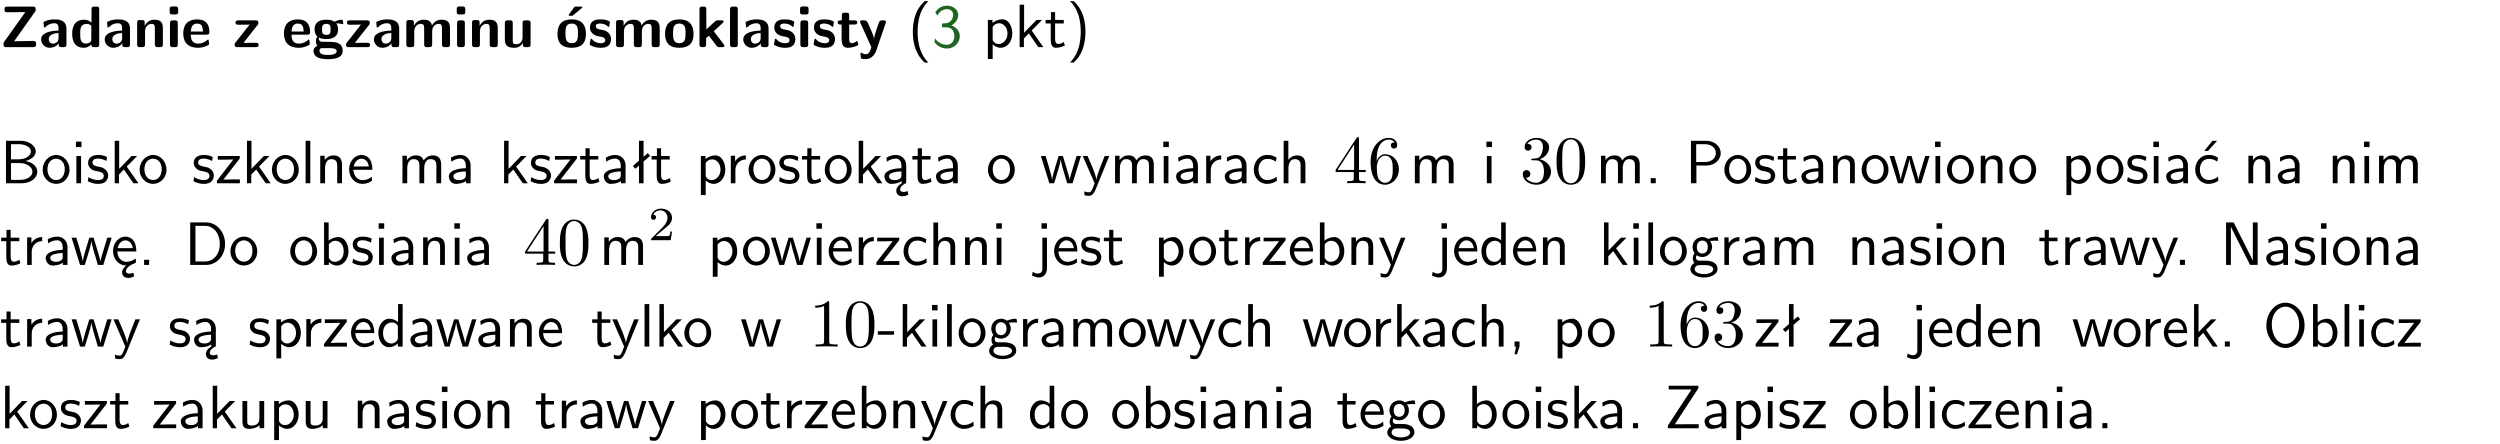
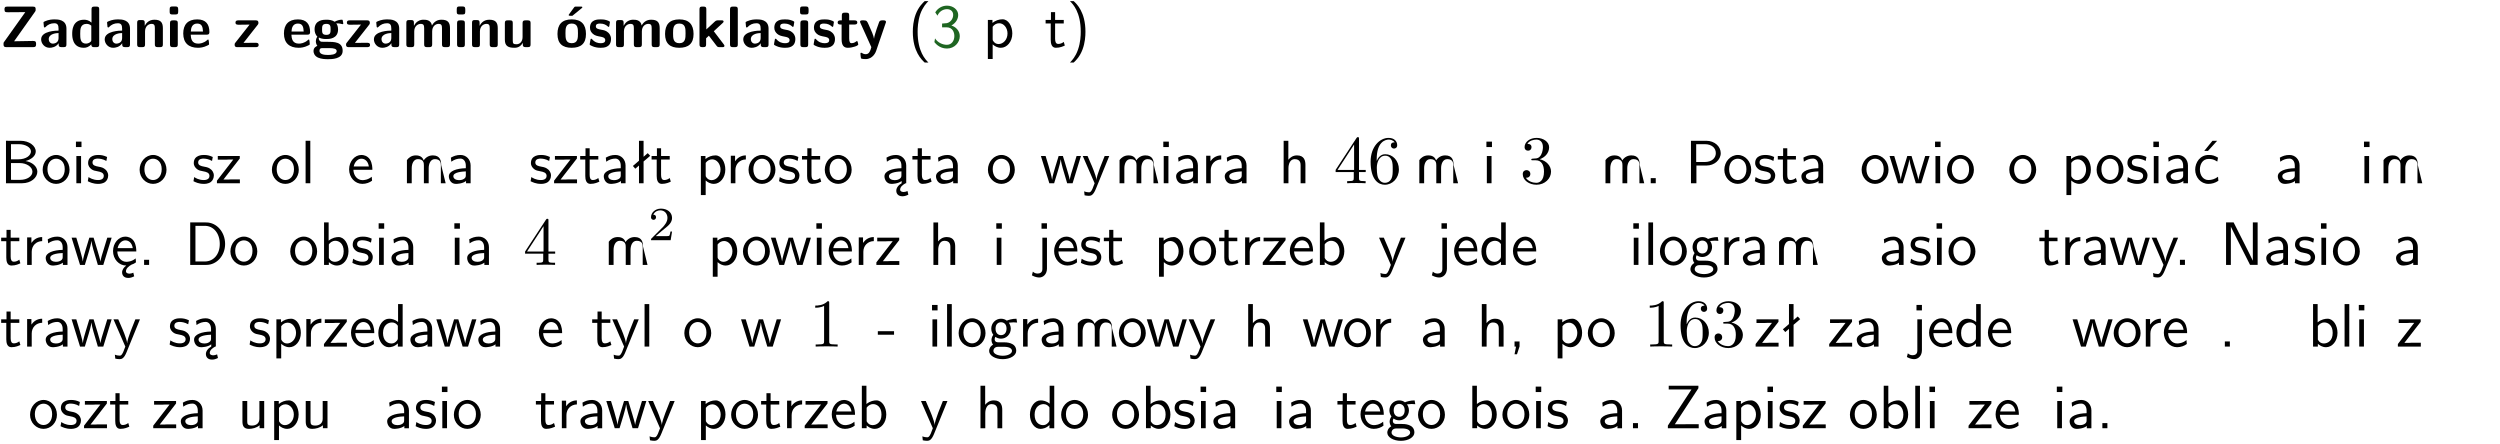
<svg xmlns="http://www.w3.org/2000/svg" xmlns:xlink="http://www.w3.org/1999/xlink" width="366pt" height="65pt" version="1.2" viewBox="0 0 366 65">
  <defs>
    <symbol id="glyph0-1" overflow="visible">
      <path d="m5.141-5.203c0.078-0.109 0.078-0.125 0.078-0.312 0-0.234 0-0.422-0.406-0.422h-3.75c-0.359 0-0.406 0.141-0.406 0.422 0 0.406 0.172 0.406 0.516 0.406 0.75 0 1.484-0.016 2.234-0.016h0.297l-3.094 4.344c-0.094 0.109-0.094 0.125-0.094 0.297v0.078c0 0.297 0.094 0.406 0.422 0.406h3.922c0.328 0 0.422-0.109 0.422-0.406v-0.078c0-0.422-0.203-0.422-0.5-0.422-0.75 0-1.938 0.031-2.719 0.047z" />
    </symbol>
    <symbol id="glyph0-2" overflow="visible">
      <path d="m3.969-2.703c0-1.359-1.297-1.359-1.719-1.359-0.406 0-0.844 0.031-1.406 0.266-0.188 0.078-0.234 0.109-0.234 0.203 0 0.062 0.062 0.547 0.062 0.625 0.016 0.047 0.062 0.094 0.109 0.094s0.078-0.031 0.094-0.047c0.375-0.391 0.797-0.578 1.328-0.578 0.469 0 0.609 0.281 0.609 0.781v0.297c-0.297 0-2.547 0.031-2.547 1.281 0 0.594 0.484 1.234 1.234 1.234 0.297 0 0.938-0.078 1.328-0.672v0.172c0 0.266 0.062 0.406 0.422 0.406h0.312c0.328 0 0.406-0.109 0.406-0.406zm-1.156 1.391c0 0.797-0.812 0.797-0.844 0.797-0.359 0-0.594-0.312-0.594-0.641 0-0.844 1.188-0.906 1.438-0.906z" />
    </symbol>
    <symbol id="glyph0-3" overflow="visible">
      <path d="m4.266-5.531c0-0.281-0.047-0.406-0.406-0.406h-0.312c-0.328 0-0.406 0.109-0.406 0.406v1.938c-0.391-0.359-0.812-0.422-1.078-0.422-1.75 0-1.75 1.641-1.75 2.062 0 0.391 0 2.047 1.703 2.047 0.359 0 0.719-0.109 1.094-0.5 0 0.328 0.125 0.406 0.406 0.406h0.344c0.328 0 0.406-0.109 0.406-0.406zm-1.156 4.453c0 0.156 0 0.234-0.25 0.406-0.219 0.125-0.406 0.156-0.516 0.156-0.859 0-0.859-0.797-0.859-1.438s0-1.453 0.953-1.453c0.25 0 0.484 0.094 0.672 0.266z" />
    </symbol>
    <symbol id="glyph0-4" overflow="visible">
      <path d="m4.281-2.781c0-0.891-0.375-1.234-1.25-1.234-0.906 0-1.281 0.656-1.391 0.875h-0.016v-0.422c0-0.281-0.062-0.406-0.406-0.406h-0.297c-0.312 0-0.406 0.094-0.406 0.406v3.156c0 0.297 0.094 0.406 0.406 0.406h0.344c0.328 0 0.406-0.109 0.406-0.406v-1.891c0-0.75 0.5-1.109 0.953-1.109 0.406 0 0.484 0.203 0.484 0.641v2.359c0 0.266 0.062 0.406 0.422 0.406h0.344c0.328 0 0.406-0.109 0.406-0.406z" />
    </symbol>
    <symbol id="glyph0-5" overflow="visible">
      <path d="m0.875-5.953c-0.281 0-0.406 0.047-0.406 0.391v0.406c0 0.266 0.078 0.375 0.391 0.375h0.453c0.406 0 0.406-0.172 0.406-0.578s0-0.594-0.406-0.594zm0.781 2.438c0-0.266-0.062-0.406-0.406-0.406h-0.312c-0.312 0-0.422 0.094-0.422 0.406v3.109c0 0.297 0.094 0.406 0.422 0.406h0.312c0.328 0 0.406-0.109 0.406-0.406z" />
    </symbol>
    <symbol id="glyph0-6" overflow="visible">
      <path d="m3.688-1.828c0.203 0 0.406-0.016 0.406-0.391 0-1.109-0.5-1.844-1.781-1.844-1.375 0-2.047 0.766-2.047 2.062 0 1.406 0.812 2.094 2.156 2.094 0.328 0 0.812-0.047 1.375-0.328 0.188-0.094 0.25-0.109 0.25-0.219 0-0.062-0.016-0.312-0.031-0.375-0.031-0.266-0.047-0.281-0.125-0.281-0.031 0-0.047 0-0.141 0.094-0.5 0.438-1.016 0.5-1.297 0.5-0.969 0-1.062-0.766-1.094-1.312zm-2.312-0.453c0.016-0.531 0.188-1.172 0.938-1.172 0.688 0 0.812 0.5 0.844 1.172z" />
    </symbol>
    <symbol id="glyph0-7" overflow="visible">
      <path d="m3.641-3.266c0.094-0.109 0.109-0.156 0.109-0.297 0-0.359-0.266-0.359-0.406-0.359h-2.531c-0.125 0-0.422 0-0.422 0.328 0 0.312 0.281 0.312 0.516 0.312 0.266 0 0.953-0.016 1.234-0.016h0.312l-2.078 2.641c-0.094 0.109-0.109 0.156-0.109 0.297 0 0.359 0.266 0.359 0.406 0.359h2.688c0.109 0 0.422 0 0.422-0.312 0-0.328-0.266-0.328-0.516-0.328-0.438 0-0.891 0.016-1.312 0.016h-0.391z" />
    </symbol>
    <symbol id="glyph0-8" overflow="visible">
      <path d="m1.719-0.781c-0.312 0-0.438 0-0.547-0.109-0.047-0.031-0.188-0.156-0.188-0.391 0-0.047 0.016-0.078 0.016-0.125 0.406 0.219 0.906 0.219 1.094 0.219 0.359 0 1.719 0 1.719-1.406 0-0.5-0.188-0.797-0.266-0.891 0.141 0 0.438 0 0.797 0.094 0.031 0.016 0.094 0.031 0.125 0.031 0.062 0 0.109-0.047 0.109-0.109 0-0.031-0.047-0.234-0.062-0.328-0.031-0.203-0.031-0.219-0.188-0.219-0.266 0-0.703 0.109-1.016 0.297-0.406-0.266-0.859-0.297-1.219-0.297s-1.719 0-1.719 1.406c0 0.344 0.094 0.781 0.406 1.062-0.219 0.312-0.219 0.641-0.219 0.688 0 0.172 0.047 0.453 0.219 0.672-0.125 0.062-0.562 0.219-0.562 0.766 0 0.266 0.125 0.703 0.656 0.953 0.5 0.219 1.062 0.234 1.469 0.234 0.5 0 2.141 0 2.141-1.219 0-1.328-1.203-1.328-2.359-1.328zm0.375-1.016c-0.609 0-0.625-0.328-0.625-0.797s0.016-0.812 0.625-0.812c0.594 0 0.625 0.328 0.625 0.797 0 0.484-0.031 0.812-0.625 0.812zm0.453 1.938c0.703 0 1.062 0.125 1.062 0.438 0 0.562-0.984 0.562-1.25 0.562-0.344 0-1.266 0-1.266-0.594 0-0.406 0.266-0.406 0.469-0.406z" />
    </symbol>
    <symbol id="glyph0-9" overflow="visible">
      <path d="m6.906-2.781c0-0.891-0.375-1.234-1.25-1.234-0.609 0-1.078 0.281-1.391 0.844-0.141-0.812-0.859-0.844-1.219-0.844-0.172 0-0.531 0-0.922 0.281-0.266 0.203-0.422 0.469-0.484 0.594h-0.016v-0.422c0-0.281-0.062-0.406-0.406-0.406h-0.297c-0.312 0-0.406 0.094-0.406 0.406v3.156c0 0.297 0.094 0.406 0.406 0.406h0.344c0.328 0 0.406-0.109 0.406-0.406v-1.891c0-0.781 0.531-1.109 0.953-1.109 0.406 0 0.5 0.188 0.5 0.641v2.359c0 0.297 0.094 0.406 0.406 0.406h0.344c0.328 0 0.422-0.109 0.422-0.406v-1.891c0-0.781 0.516-1.109 0.938-1.109 0.406 0 0.5 0.188 0.5 0.641v2.359c0 0.297 0.094 0.406 0.406 0.406h0.344c0.328 0 0.422-0.109 0.422-0.406z" />
    </symbol>
    <symbol id="glyph0-10" overflow="visible">
      <path d="m4.281-3.516c0-0.266-0.062-0.406-0.406-0.406h-0.344c-0.328 0-0.422 0.109-0.422 0.406v2.031c0 0.562-0.297 1.062-0.906 1.062-0.469 0-0.531-0.125-0.531-0.578v-2.516c0-0.266-0.047-0.406-0.406-0.406h-0.344c-0.312 0-0.406 0.094-0.406 0.406v2.438c0 0.922 0.5 1.172 1.391 1.172 0.219 0 0.828 0 1.234-0.734v0.234c0 0.266 0.062 0.406 0.406 0.406h0.328c0.328 0 0.406-0.109 0.406-0.406z" />
    </symbol>
    <symbol id="glyph0-11" overflow="visible">
      <path d="m4.438-1.922c0-1.406-0.688-2.141-2.078-2.141-1.438 0-2.094 0.75-2.094 2.141s0.734 2.016 2.078 2.016 2.094-0.609 2.094-2.016zm-2.078 1.344c-0.922 0-0.922-0.766-0.922-1.453 0-0.656 0-1.422 0.906-1.422 0.922 0 0.922 0.75 0.922 1.422s0 1.453-0.906 1.453zm1.453-5.125c0.047-0.031 0.094-0.078 0.094-0.125 0-0.109-0.094-0.109-0.219-0.109h-0.703c-0.172 0-0.188 0-0.266 0.094l-0.734 1c-0.078 0.094-0.078 0.125-0.078 0.141 0 0.109 0.094 0.109 0.234 0.109h0.312z" />
    </symbol>
    <symbol id="glyph0-12" overflow="visible">
      <path d="m3.391-1.203c0-0.484-0.25-0.781-0.406-0.922-0.344-0.312-0.641-0.359-1-0.422-0.484-0.094-0.812-0.156-0.812-0.5s0.281-0.406 0.609-0.406c0.578 0 0.875 0.203 1.109 0.391 0.078 0.094 0.094 0.094 0.125 0.094 0.094 0 0.109-0.078 0.125-0.109 0.016-0.078 0.094-0.547 0.094-0.594 0-0.141-0.453-0.266-0.547-0.297-0.344-0.094-0.609-0.094-0.844-0.094-0.375 0-1.531 0-1.531 1.219 0 0.422 0.188 0.672 0.422 0.891 0.297 0.266 0.641 0.328 1.125 0.422 0.25 0.047 0.688 0.125 0.688 0.5 0 0.391-0.344 0.453-0.672 0.453-0.375 0-0.859-0.109-1.266-0.594-0.031-0.031-0.062-0.062-0.109-0.062-0.094 0-0.109 0.078-0.109 0.125-0.016 0.125-0.125 0.609-0.125 0.703 0 0.156 0.641 0.344 0.641 0.359 0.469 0.141 0.828 0.141 0.969 0.141 0.438 0 1.516-0.031 1.516-1.297z" />
    </symbol>
    <symbol id="glyph0-13" overflow="visible">
      <path d="m4.438-1.922c0-1.406-0.688-2.141-2.078-2.141-1.438 0-2.094 0.75-2.094 2.141s0.734 2.016 2.078 2.016 2.094-0.609 2.094-2.016zm-2.078 1.344c-0.922 0-0.922-0.766-0.922-1.453 0-0.656 0-1.422 0.906-1.422 0.922 0 0.922 0.75 0.922 1.422s0 1.453-0.906 1.453z" />
    </symbol>
    <symbol id="glyph0-14" overflow="visible">
      <path d="m2.688-2.328 1.312-1.219c0.094-0.094 0.125-0.125 0.125-0.188 0-0.188-0.172-0.188-0.281-0.188h-0.5c-0.156 0-0.328 0-0.516 0.188l-1.234 1.141v-2.938c0-0.281-0.062-0.406-0.406-0.406h-0.188c-0.312 0-0.406 0.094-0.406 0.406v5.125c0 0.297 0.094 0.406 0.406 0.406h0.156c0.328 0 0.406-0.109 0.406-0.406v-0.891c0.141-0.125 0.266-0.25 0.406-0.375 0.516 0.672 1.047 1.375 1.109 1.453 0.156 0.188 0.203 0.219 0.453 0.219h0.422c0.109 0 0.297 0 0.297-0.188 0-0.016 0-0.078-0.078-0.188z" />
    </symbol>
    <symbol id="glyph0-15" overflow="visible">
      <path d="m1.656-5.531c0-0.281-0.062-0.406-0.406-0.406h-0.312c-0.312 0-0.422 0.094-0.422 0.406v5.125c0 0.297 0.094 0.406 0.422 0.406h0.312c0.328 0 0.406-0.109 0.406-0.406z" />
    </symbol>
    <symbol id="glyph0-16" overflow="visible">
      <path d="m1.859-3.312h0.766c0.109 0 0.422 0 0.422-0.297 0-0.312-0.312-0.312-0.422-0.312h-0.766v-0.703c0-0.281-0.047-0.422-0.406-0.422h-0.266c-0.312 0-0.406 0.094-0.406 0.422v0.703h-0.203c-0.094 0-0.406 0-0.406 0.312 0 0.297 0.312 0.297 0.406 0.297h0.172v2.172c0 0.859 0.312 1.234 0.906 1.234 0.078 0 0.453 0 0.891-0.141 0.156-0.031 0.641-0.188 0.641-0.359 0-0.016-0.016-0.078-0.062-0.266-0.047-0.172-0.062-0.219-0.141-0.219-0.031 0-0.047 0.016-0.094 0.062-0.094 0.062-0.328 0.25-0.688 0.25-0.203 0-0.344-0.141-0.344-0.703z" />
    </symbol>
    <symbol id="glyph0-17" overflow="visible">
      <path d="m4-3.516c0.047-0.109 0.047-0.125 0.047-0.172 0-0.234-0.234-0.234-0.344-0.234h-0.188c-0.141 0-0.328 0-0.453 0.203-0.016 0.031-0.719 1.922-0.766 2.5-0.047-0.422-0.391-1.219-0.766-2.031-0.234-0.547-0.297-0.672-0.719-0.672h-0.234c-0.109 0-0.328 0-0.328 0.219 0 0.031 0.031 0.094 0.047 0.141l1.609 3.562c-0.062 0.188-0.094 0.281-0.109 0.359-0.109 0.281-0.25 0.672-0.719 0.672-0.281 0-0.484-0.125-0.578-0.188-0.031-0.016-0.062-0.031-0.078-0.031-0.047 0-0.109 0.031-0.109 0.125 0 0.078 0.047 0.656 0.078 0.703 0.078 0.094 0.531 0.109 0.672 0.109 1.062 0 1.484-1 1.547-1.203z" />
    </symbol>
    <symbol id="glyph1-1" overflow="visible">
      <path d="m2.438-6.734c-0.297 0.281-0.891 0.828-1.312 1.922-0.359 0.969-0.422 1.922-0.422 2.562 0 2.906 1.297 4.094 1.734 4.5h0.547c-0.438-0.438-1.578-1.594-1.578-4.5 0-0.5 0.031-1.547 0.391-2.609 0.375-1.031 0.891-1.578 1.188-1.875z" />
    </symbol>
    <symbol id="glyph1-2" overflow="visible">
      <path d="m0.828-4.609c0.25-0.625 0.844-0.953 1.391-0.953 0.469 0 0.906 0.266 0.906 0.844 0 0.547-0.375 1.078-0.922 1.203-0.047 0.016-0.062 0.016-0.703 0.062v0.547h0.641c0.969 0 1.156 0.828 1.156 1.281 0 0.703-0.406 1.281-1.094 1.281-0.625 0-1.328-0.312-1.734-0.938l-0.094 0.547c0.656 0.844 1.484 0.938 1.844 0.938 1.094 0 1.875-0.875 1.875-1.812 0-0.828-0.625-1.375-1.234-1.562 0.688-0.375 1-0.984 1-1.547 0-0.766-0.75-1.359-1.641-1.359-0.688 0-1.344 0.359-1.719 0.984z" />
    </symbol>
    <symbol id="glyph1-3" overflow="visible">
      <path d="m1.438-0.406c0.281 0.25 0.672 0.5 1.203 0.5 0.875 0 1.672-0.875 1.672-2.094 0-1.078-0.578-2.078-1.438-2.078-0.531 0-1.047 0.188-1.469 0.531v-0.438h-0.672v5.719h0.703zm0-2.578c0.219-0.312 0.562-0.516 0.953-0.516 0.672 0 1.219 0.672 1.219 1.5 0 0.922-0.641 1.547-1.312 1.547-0.344 0-0.594-0.172-0.766-0.422-0.094-0.125-0.094-0.141-0.094-0.312z" />
    </symbol>
    <symbol id="glyph1-4" overflow="visible">
-       <path d="m2.516-2.438 1.516-1.547h-0.812l-1.812 1.875v-4.109h-0.656v6.219h0.625v-1.266l0.719-0.75 1.391 2.016h0.734z" />
-     </symbol>
+       </symbol>
    <symbol id="glyph1-5" overflow="visible">
      <path d="m1.562-3.469h1.266v-0.516h-1.266v-1.141h-0.609v1.141h-0.781v0.516h0.75v2.406c0 0.531 0.125 1.156 0.75 1.156s1.078-0.219 1.312-0.328l-0.156-0.531c-0.234 0.188-0.516 0.297-0.797 0.297-0.344 0-0.469-0.281-0.469-0.75z" />
    </symbol>
    <symbol id="glyph1-6" overflow="visible">
      <path d="m1.047 2.25c0.297-0.281 0.891-0.828 1.297-1.922 0.359-0.969 0.422-1.922 0.422-2.578 0-2.891-1.281-4.078-1.719-4.484h-0.547c0.438 0.438 1.578 1.594 1.578 4.484 0 0.516-0.031 1.562-0.406 2.625-0.359 1.031-0.875 1.578-1.172 1.875z" />
    </symbol>
    <symbol id="glyph1-7" overflow="visible">
      <path d="m0.875-6.219v6.219h2.359c1.297 0 2.234-0.812 2.234-1.688 0-0.781-0.781-1.422-1.734-1.562 0.828-0.219 1.5-0.734 1.5-1.406 0-0.828-0.969-1.562-2.234-1.562zm0.734 2.719v-2.219h1.141c0.984 0 1.781 0.469 1.781 1.062 0 0.547-0.641 1.156-1.875 1.156zm0 3v-2.453h1.312c0.938 0 1.828 0.547 1.828 1.266 0 0.672-0.797 1.188-1.766 1.188z" />
    </symbol>
    <symbol id="glyph1-8" overflow="visible">
      <path d="m4.203-1.969c0-1.203-0.891-2.172-1.953-2.172-1.109 0-1.984 1-1.984 2.172s0.922 2.062 1.969 2.062c1.078 0 1.969-0.906 1.969-2.062zm-1.969 1.5c-0.625 0-1.266-0.516-1.266-1.594s0.688-1.531 1.266-1.531c0.625 0 1.266 0.469 1.266 1.531s-0.609 1.594-1.266 1.594z" />
    </symbol>
    <symbol id="glyph1-9" overflow="visible">
      <path d="m1.469-6.094h-0.812v0.797h0.812zm-0.062 2.109h-0.688v3.984h0.688z" />
    </symbol>
    <symbol id="glyph1-10" overflow="visible">
      <path d="m3.078-3.844c-0.469-0.219-0.828-0.297-1.297-0.297-0.219 0-1.484 0-1.484 1.188 0 0.438 0.266 0.719 0.484 0.891 0.281 0.203 0.469 0.234 0.969 0.328 0.328 0.062 0.844 0.172 0.844 0.656 0 0.609-0.703 0.609-0.844 0.609-0.734 0-1.234-0.328-1.391-0.438l-0.109 0.609c0.281 0.141 0.781 0.391 1.516 0.391 0.156 0 0.641 0 1.031-0.281 0.281-0.219 0.438-0.578 0.438-0.953 0-0.5-0.344-0.812-0.359-0.828-0.344-0.312-0.594-0.375-1.031-0.453-0.5-0.094-0.906-0.188-0.906-0.625 0-0.562 0.641-0.562 0.75-0.562 0.297 0 0.766 0.047 1.281 0.344z" />
    </symbol>
    <symbol id="glyph1-11" overflow="visible">
      <path d="m3.594-3.625v-0.359h-3.219v0.531h1.25c0.109 0 0.219-0.016 0.328-0.016h0.688l-2.391 3.094v0.375h3.359v-0.562h-1.328c-0.109 0-0.203 0.016-0.312 0.016h-0.766z" />
    </symbol>
    <symbol id="glyph1-12" overflow="visible">
      <path d="m1.406-6.219h-0.688v6.219h0.688z" />
    </symbol>
    <symbol id="glyph1-13" overflow="visible">
-       <path d="m3.906-2.672c0-0.594-0.141-1.406-1.234-1.406-0.812 0-1.25 0.609-1.297 0.672v-0.625h-0.656v4.031h0.703v-2.203c0-0.594 0.234-1.328 0.906-1.328 0.859 0 0.875 0.641 0.875 0.922v2.609h0.703z" />
-     </symbol>
+       </symbol>
    <symbol id="glyph1-14" overflow="visible">
      <path d="m3.719-1.969c0-0.297-0.016-0.969-0.359-1.516-0.375-0.547-0.922-0.656-1.25-0.656-0.984 0-1.797 0.953-1.797 2.109 0 1.188 0.859 2.125 1.938 2.125 0.562 0 1.078-0.203 1.422-0.469l-0.047-0.578c-0.562 0.469-1.156 0.5-1.359 0.5-0.719 0-1.297-0.625-1.328-1.516zm-2.734-0.484c0.141-0.688 0.625-1.141 1.125-1.141 0.469 0 0.969 0.312 1.094 1.141z" />
    </symbol>
    <symbol id="glyph1-15" overflow="visible">
-       <path d="m6.391-2.672c0-0.609-0.141-1.406-1.219-1.406-0.547 0-1.016 0.25-1.344 0.734-0.234-0.688-0.859-0.734-1.141-0.734-0.656 0-1.078 0.359-1.312 0.688v-0.641h-0.656v4.031h0.703v-2.203c0-0.609 0.25-1.328 0.906-1.328 0.844 0 0.875 0.578 0.875 0.922v2.609h0.703v-2.203c0-0.609 0.25-1.328 0.906-1.328 0.844 0 0.875 0.578 0.875 0.922v2.609h0.703z" />
+       <path d="m6.391-2.672c0-0.609-0.141-1.406-1.219-1.406-0.547 0-1.016 0.25-1.344 0.734-0.234-0.688-0.859-0.734-1.141-0.734-0.656 0-1.078 0.359-1.312 0.688v-0.641v4.031h0.703v-2.203c0-0.609 0.25-1.328 0.906-1.328 0.844 0 0.875 0.578 0.875 0.922v2.609h0.703v-2.203c0-0.609 0.25-1.328 0.906-1.328 0.844 0 0.875 0.578 0.875 0.922v2.609h0.703z" />
    </symbol>
    <symbol id="glyph1-16" overflow="visible">
      <path d="m3.578-2.594c0-0.906-0.656-1.547-1.484-1.547-0.578 0-0.984 0.156-1.406 0.391l0.062 0.594c0.453-0.328 0.906-0.453 1.344-0.453 0.422 0 0.781 0.359 0.781 1.031v0.375c-1.344 0.031-2.484 0.406-2.484 1.188 0 0.391 0.25 1.109 1.031 1.109 0.125 0 0.969-0.016 1.484-0.422v0.328h0.672zm-0.703 1.406c0 0.172 0 0.391-0.297 0.562-0.266 0.172-0.609 0.172-0.703 0.172-0.438 0-0.828-0.203-0.828-0.578 0-0.625 1.453-0.688 1.828-0.703z" />
    </symbol>
    <symbol id="glyph1-17" overflow="visible">
      <path d="m2.516-4.406-0.609 0.531v-2.344h-0.672v2.922l-0.891 0.766 0.344 0.406 0.547-0.469v2.594h0.672v-3.188l0.969-0.828z" />
    </symbol>
    <symbol id="glyph1-18" overflow="visible">
      <path d="m1.406-1.922c0-0.891 0.641-1.547 1.531-1.562v-0.594c-0.797 0-1.297 0.453-1.578 0.859v-0.812h-0.625v4.031h0.672z" />
    </symbol>
    <symbol id="glyph1-19" overflow="visible">
      <path d="m2.875-1.188c0 0.172 0 0.391-0.297 0.562-0.266 0.172-0.609 0.172-0.703 0.172-0.438 0-0.828-0.203-0.828-0.578 0-0.625 1.453-0.688 1.828-0.703zm-0.188 2.125c0-0.406 0.375-0.703 0.797-0.938h0.094v-2.594c0-0.906-0.656-1.547-1.484-1.547-0.578 0-0.984 0.156-1.406 0.391l0.062 0.594c0.453-0.328 0.906-0.453 1.344-0.453 0.422 0 0.781 0.359 0.781 1.031v0.375c-1.344 0.031-2.484 0.406-2.484 1.188 0 0.391 0.25 1.109 1.031 1.109 0.125 0 0.969-0.016 1.484-0.422v0.328c-0.453 0.25-0.812 0.688-0.781 1.141 0.016 0.391 0.281 0.766 0.891 0.766 0.297 0 0.516-0.062 0.875-0.234l-0.125-0.531c-0.203 0.094-0.406 0.141-0.594 0.141-0.25-0.031-0.469-0.078-0.484-0.344z" />
    </symbol>
    <symbol id="glyph1-20" overflow="visible">
      <path d="m5.984-3.984h-0.641l-0.578 1.906c-0.109 0.312-0.375 1.203-0.422 1.594-0.031-0.281-0.266-1.078-0.422-1.594l-0.578-1.906h-0.625l-0.516 1.688c-0.094 0.312-0.406 1.344-0.438 1.797-0.047-0.422-0.344-1.438-0.484-1.938l-0.469-1.547h-0.688l1.234 3.984h0.703c0.047-0.141 0.359-1.141 0.562-1.844 0.125-0.422 0.375-1.297 0.391-1.641h0.016c0.016 0.25 0.172 0.875 0.281 1.266l0.656 2.219h0.797z" />
    </symbol>
    <symbol id="glyph1-21" overflow="visible">
      <path d="m4-3.984h-0.672c-1.172 2.859-1.188 3.266-1.188 3.469h-0.016c-0.047-0.594-0.766-2.266-0.812-2.344l-0.484-1.125h-0.703l1.734 3.984c-0.094 0.281-0.281 0.719-0.312 0.812-0.234 0.516-0.391 0.516-0.516 0.516-0.141 0-0.438-0.031-0.703-0.141l0.062 0.578c0.188 0.047 0.438 0.078 0.641 0.078 0.312 0 0.641-0.109 1.016-1.031z" />
    </symbol>
    <symbol id="glyph1-22" overflow="visible">
-       <path d="m3.672-3.75c-0.531-0.297-0.828-0.391-1.375-0.391-1.25 0-1.969 1.094-1.969 2.156 0 1.109 0.812 2.078 1.938 2.078 0.484 0 0.969-0.125 1.453-0.453l-0.047-0.594c-0.469 0.359-0.953 0.484-1.406 0.484-0.734 0-1.25-0.656-1.25-1.531 0-0.703 0.344-1.562 1.297-1.562 0.453 0 0.766 0.078 1.25 0.391z" />
-     </symbol>
+       </symbol>
    <symbol id="glyph1-23" overflow="visible">
      <path d="m3.906-2.672c0-0.594-0.141-1.406-1.234-1.406-0.562 0-0.984 0.281-1.266 0.641v-2.781h-0.688v6.219h0.703v-2.203c0-0.594 0.234-1.328 0.906-1.328 0.859 0 0.875 0.641 0.875 0.922v2.609h0.703z" />
    </symbol>
    <symbol id="glyph1-24" overflow="visible">
      <path d="m1.609-0.75h-0.734v0.75h0.734z" />
    </symbol>
    <symbol id="glyph1-25" overflow="visible">
      <path d="m3.156-2.594c1.109 0 2.062-0.812 2.062-1.812 0-0.969-0.891-1.812-2.125-1.812h-2.234v6.219h0.797v-2.594zm-0.266-3.125c1 0 1.609 0.547 1.609 1.312 0 0.703-0.578 1.297-1.609 1.297h-1.266v-2.609z" />
    </symbol>
    <symbol id="glyph1-26" overflow="visible">
      <path d="m3.672-3.75c-0.531-0.297-0.828-0.391-1.375-0.391-1.25 0-1.969 1.094-1.969 2.156 0 1.109 0.812 2.078 1.938 2.078 0.484 0 0.969-0.125 1.453-0.453l-0.047-0.594c-0.469 0.359-0.953 0.484-1.406 0.484-0.734 0-1.25-0.656-1.25-1.531 0-0.703 0.344-1.562 1.297-1.562 0.453 0 0.766 0.078 1.25 0.391zm-0.125-2.469h-0.688l-1.203 1.484h0.547z" />
    </symbol>
    <symbol id="glyph1-27" overflow="visible">
      <path d="m0.984-2.453c0.141-0.688 0.625-1.141 1.125-1.141 0.469 0 0.969 0.312 1.094 1.141zm1.219 3.391c0-0.406 0.391-0.734 0.797-0.969 0.266-0.078 0.484-0.203 0.672-0.344l-0.047-0.578c-0.562 0.469-1.156 0.5-1.359 0.5-0.719 0-1.297-0.625-1.328-1.516h2.781c0-0.297-0.016-0.969-0.359-1.516-0.375-0.547-0.922-0.656-1.25-0.656-0.984 0-1.797 0.953-1.797 2.109 0 1.188 0.859 2.125 1.938 2.125-0.359 0.25-0.641 0.656-0.609 1.047 0.016 0.391 0.281 0.766 0.891 0.766 0.297 0 0.516-0.062 0.875-0.234l-0.125-0.531c-0.203 0.094-0.406 0.141-0.594 0.141-0.25-0.031-0.469-0.078-0.484-0.344z" />
    </symbol>
    <symbol id="glyph1-28" overflow="visible">
      <path d="m0.859-6.219v6.219h2.359c1.531 0 2.75-1.359 2.75-3.062 0-1.734-1.219-3.156-2.766-3.156zm0.766 5.719v-5.219h1.375c1.266 0 2.188 1.078 2.188 2.656 0 1.531-0.922 2.562-2.188 2.562z" />
    </symbol>
    <symbol id="glyph1-29" overflow="visible">
      <path d="m1.406-6.219h-0.672v6.219h0.703v-0.406c0.219 0.188 0.594 0.5 1.203 0.5 0.891 0 1.672-0.891 1.672-2.094 0-1.109-0.625-2.078-1.453-2.078-0.359 0-0.906 0.094-1.453 0.531zm0.031 3.219c0.141-0.219 0.469-0.531 0.953-0.531 0.531 0 1.219 0.391 1.219 1.531 0 1.172-0.75 1.547-1.297 1.547-0.359 0-0.656-0.156-0.875-0.562z" />
    </symbol>
    <symbol id="glyph1-30" overflow="visible">
      <path d="m1.656-6.094h-0.797v0.797h0.797zm-2.203 7.625c0.438 0.25 0.844 0.312 1.078 0.312 0.562 0 1.125-0.469 1.125-1.312v-4.516h-0.672v4.594c0 0.578-0.453 0.656-0.703 0.656-0.266 0-0.5-0.094-0.688-0.281z" />
    </symbol>
    <symbol id="glyph1-31" overflow="visible">
      <path d="m3.891-6.219h-0.672v2.625c-0.469-0.391-0.969-0.484-1.312-0.484-0.891 0-1.578 0.938-1.578 2.094 0 1.172 0.688 2.078 1.531 2.078 0.297 0 0.828-0.078 1.328-0.562v0.469h0.703zm-0.703 4.969c0 0.125 0 0.297-0.297 0.547-0.203 0.188-0.422 0.25-0.656 0.25-0.562 0-1.219-0.422-1.219-1.531 0-1.188 0.781-1.547 1.312-1.547 0.391 0 0.672 0.203 0.859 0.484z" />
    </symbol>
    <symbol id="glyph1-32" overflow="visible">
      <path d="m3.156-3.5c0.203 0 0.453-0.047 0.672-0.047 0.156 0 0.5 0.031 0.516 0.031l-0.094-0.562c-0.625 0-1.141 0.172-1.422 0.281-0.188-0.156-0.484-0.281-0.844-0.281-0.781 0-1.422 0.641-1.422 1.453 0 0.344 0.109 0.656 0.297 0.891-0.266 0.375-0.266 0.719-0.266 0.766 0 0.234 0.078 0.5 0.234 0.688-0.469 0.266-0.578 0.688-0.578 0.922 0 0.672 0.891 1.203 1.984 1.203 1.109 0 1.984-0.531 1.984-1.219 0-1.25-1.5-1.25-1.844-1.25h-0.781c-0.125 0-0.531 0-0.531-0.469 0-0.094 0.047-0.25 0.109-0.328 0.188 0.141 0.484 0.266 0.812 0.266 0.812 0 1.438-0.672 1.438-1.469 0-0.422-0.203-0.75-0.297-0.891zm-1.172 1.828c-0.328 0-0.797-0.203-0.797-0.953 0-0.734 0.469-0.938 0.797-0.938 0.391 0 0.812 0.25 0.812 0.938 0 0.703-0.422 0.953-0.812 0.953zm0.406 1.703c0.188 0 1.203 0 1.203 0.609 0 0.406-0.609 0.703-1.344 0.703s-1.375-0.281-1.375-0.703c0-0.031 0-0.609 0.703-0.609z" />
    </symbol>
    <symbol id="glyph1-33" overflow="visible">
      <path d="m1.969-6.219h-1.109v6.219h0.703v-5.594c0.172 0.375 0.547 1.141 0.609 1.234l2.203 4.359h1.109v-6.219h-0.703v5.578h-0.016c-0.172-0.359-0.547-1.125-0.594-1.219z" />
    </symbol>
    <symbol id="glyph1-34" overflow="visible">
      <path d="m2.469-1.734v-0.516h-2.375v0.516z" />
    </symbol>
    <symbol id="glyph1-35" overflow="visible">
      <path d="m1.609-0.016v-0.734h-0.734v0.75h0.219l-0.219 1.125h0.359z" />
    </symbol>
    <symbol id="glyph1-36" overflow="visible">
-       <path d="m6.094-3.094c0-1.891-1.297-3.328-2.797-3.328-1.516 0-2.797 1.469-2.797 3.328 0 1.906 1.328 3.297 2.797 3.297 1.5 0 2.797-1.406 2.797-3.297zm-2.797 2.703c-1.047 0-2-1.109-2-2.844 0-1.641 0.984-2.609 2-2.609 1.031 0 2 1.016 2 2.609 0 1.75-0.969 2.844-2 2.844z" />
-     </symbol>
+       </symbol>
    <symbol id="glyph1-37" overflow="visible">
      <path d="m3.906-3.984h-0.703v2.609c0 0.672-0.5 0.984-1.078 0.984-0.641 0-0.703-0.234-0.703-0.625v-2.969h-0.703v3c0 0.656 0.219 1.078 0.953 1.078 0.484 0 1.125-0.141 1.562-0.531v0.438h0.672z" />
    </symbol>
    <symbol id="glyph1-38" overflow="visible">
      <path d="m4.969-5.859v-0.359h-4.344v0.547h1.781 0.328 1.219l-3.453 5.281v0.391h4.516v-0.594h-0.859c-0.781 0-1.578 0.016-2.359 0.016h-0.281z" />
    </symbol>
    <symbol id="glyph2-1" overflow="visible">
      <path d="m0.281-1.641h2.656v0.859c0 0.359-0.031 0.469-0.766 0.469h-0.203v0.312c0.406-0.031 0.922-0.031 1.344-0.031s0.938 0 1.359 0.031v-0.312h-0.219c-0.734 0-0.75-0.109-0.75-0.469v-0.859h0.984v-0.312h-0.984v-4.531c0-0.203 0-0.266-0.172-0.266-0.078 0-0.109 0-0.188 0.125l-3.062 4.672zm2.703-0.312h-2.422l2.422-3.719z" />
    </symbol>
    <symbol id="glyph2-2" overflow="visible">
      <path d="m1.312-3.266v-0.25c0-2.516 1.234-2.875 1.75-2.875 0.234 0 0.656 0.062 0.875 0.406-0.156 0-0.547 0-0.547 0.438 0 0.312 0.234 0.469 0.453 0.469 0.156 0 0.469-0.094 0.469-0.484 0-0.594-0.438-1.078-1.266-1.078-1.281 0-2.625 1.281-2.625 3.484 0 2.672 1.156 3.375 2.078 3.375 1.109 0 2.062-0.938 2.062-2.25 0-1.266-0.891-2.219-2-2.219-0.672 0-1.047 0.5-1.25 0.984zm1.188 3.203c-0.625 0-0.922-0.594-0.984-0.75-0.188-0.469-0.188-1.266-0.188-1.438 0-0.781 0.328-1.781 1.219-1.781 0.172 0 0.625 0 0.938 0.625 0.172 0.359 0.172 0.875 0.172 1.359s0 0.984-0.172 1.344c-0.297 0.594-0.75 0.641-0.984 0.641z" />
    </symbol>
    <symbol id="glyph2-3" overflow="visible">
      <path d="m2.891-3.516c0.812-0.266 1.391-0.953 1.391-1.75 0-0.812-0.875-1.375-1.828-1.375-1 0-1.766 0.594-1.766 1.359 0 0.328 0.219 0.516 0.516 0.516s0.5-0.219 0.5-0.516c0-0.484-0.469-0.484-0.609-0.484 0.297-0.5 0.953-0.625 1.312-0.625 0.422 0 0.969 0.219 0.969 1.109 0 0.125-0.031 0.703-0.281 1.141-0.297 0.484-0.641 0.516-0.891 0.516-0.078 0.016-0.312 0.031-0.391 0.031-0.078 0.016-0.141 0.031-0.141 0.125 0 0.109 0.062 0.109 0.234 0.109h0.438c0.812 0 1.188 0.672 1.188 1.656 0 1.359-0.688 1.641-1.125 1.641s-1.188-0.172-1.531-0.75c0.344 0.047 0.656-0.172 0.656-0.547 0-0.359-0.266-0.562-0.547-0.562-0.25 0-0.562 0.141-0.562 0.578 0 0.906 0.922 1.562 2.016 1.562 1.219 0 2.125-0.906 2.125-1.922 0-0.812-0.641-1.594-1.672-1.812z" />
    </symbol>
    <symbol id="glyph2-4" overflow="visible">
-       <path d="m4.578-3.188c0-0.797-0.047-1.594-0.391-2.328-0.453-0.969-1.281-1.125-1.688-1.125-0.609 0-1.328 0.266-1.75 1.188-0.312 0.688-0.359 1.469-0.359 2.266 0 0.75 0.031 1.641 0.453 2.406 0.422 0.797 1.156 1 1.641 1 0.531 0 1.297-0.203 1.734-1.156 0.312-0.688 0.359-1.469 0.359-2.25zm-2.094 3.188c-0.391 0-0.984-0.25-1.156-1.203-0.109-0.594-0.109-1.516-0.109-2.109 0-0.641 0-1.297 0.078-1.828 0.188-1.188 0.938-1.281 1.188-1.281 0.328 0 0.984 0.188 1.172 1.172 0.109 0.562 0.109 1.312 0.109 1.938 0 0.75 0 1.422-0.109 2.062-0.156 0.953-0.719 1.25-1.172 1.25z" />
-     </symbol>
+       </symbol>
    <symbol id="glyph2-5" overflow="visible">
      <path d="m2.938-6.375c0-0.25 0-0.266-0.234-0.266-0.625 0.641-1.5 0.641-1.812 0.641v0.312c0.203 0 0.781 0 1.297-0.266v5.172c0 0.359-0.031 0.469-0.922 0.469h-0.312v0.312c0.344-0.031 1.203-0.031 1.609-0.031 0.391 0 1.266 0 1.609 0.031v-0.312h-0.312c-0.906 0-0.922-0.109-0.922-0.469z" />
    </symbol>
    <symbol id="glyph3-1" overflow="visible">
      <path d="m3.516-1.266h-0.234c-0.016 0.156-0.094 0.562-0.188 0.625-0.047 0.047-0.578 0.047-0.688 0.047h-1.281c0.734-0.641 0.984-0.844 1.391-1.172 0.516-0.406 1-0.844 1-1.5 0-0.844-0.734-1.359-1.625-1.359-0.859 0-1.453 0.609-1.453 1.25 0 0.344 0.297 0.391 0.375 0.391 0.156 0 0.359-0.125 0.359-0.375 0-0.125-0.047-0.375-0.406-0.375 0.219-0.484 0.688-0.641 1.016-0.641 0.703 0 1.062 0.547 1.062 1.109 0 0.609-0.438 1.078-0.656 1.328l-1.672 1.672c-0.078 0.062-0.078 0.078-0.078 0.266h2.875z" />
    </symbol>
    <clipPath id="clip1">
      <path d="m0 0h365.67v1h-365.67z" />
    </clipPath>
  </defs>
  <g id="surface1">
    <g>
      <use y="6.902" xlink:href="#glyph0-1" />
      <use x="5.759" y="6.902" xlink:href="#glyph0-2" />
      <use x="10.257" y="6.902" xlink:href="#glyph0-3" />
      <use x="15.065" y="6.902" xlink:href="#glyph0-2" />
      <use x="19.563" y="6.902" xlink:href="#glyph0-4" />
      <use x="24.371" y="6.902" xlink:href="#glyph0-5" />
      <use x="26.56" y="6.902" xlink:href="#glyph0-6" />
    </g>
    <g>
      <use x="34.084" y="6.902" xlink:href="#glyph0-7" />
    </g>
    <g>
      <use x="41.302" y="6.902" xlink:href="#glyph0-6" />
      <use x="45.681" y="6.902" xlink:href="#glyph0-8" />
      <use x="50.393" y="6.902" xlink:href="#glyph0-7" />
      <use x="54.475" y="6.902" xlink:href="#glyph0-2" />
      <use x="58.973" y="6.902" xlink:href="#glyph0-9" />
      <use x="66.399" y="6.902" xlink:href="#glyph0-5" />
      <use x="68.589" y="6.902" xlink:href="#glyph0-4" />
      <use x="73.396" y="6.902" xlink:href="#glyph0-10" />
    </g>
    <g>
      <use x="81.348" y="6.902" xlink:href="#glyph0-11" />
      <use x="86.06" y="6.902" xlink:href="#glyph0-12" />
      <use x="89.673" y="6.902" xlink:href="#glyph0-9" />
      <use x="97.099" y="6.902" xlink:href="#glyph0-13" />
      <use x="101.811" y="6.902" xlink:href="#glyph0-14" />
      <use x="106.358" y="6.902" xlink:href="#glyph0-15" />
      <use x="108.548" y="6.902" xlink:href="#glyph0-2" />
      <use x="113.046" y="6.902" xlink:href="#glyph0-12" />
      <use x="116.659" y="6.902" xlink:href="#glyph0-5" />
      <use x="118.849" y="6.902" xlink:href="#glyph0-12" />
      <use x="122.462" y="6.902" xlink:href="#glyph0-16" />
    </g>
    <g>
      <use x="125.659" y="6.902" xlink:href="#glyph0-17" />
    </g>
    <g>
      <use x="132.933" y="6.902" xlink:href="#glyph1-1" />
    </g>
    <g fill="#1e6521">
      <use x="136.42" y="6.902" xlink:href="#glyph1-2" />
    </g>
    <g>
      <use x="143.889" y="6.902" xlink:href="#glyph1-3" />
      <use x="148.522" y="6.902" xlink:href="#glyph1-4" />
      <use x="152.906" y="6.902" xlink:href="#glyph1-5" />
      <use x="156.143" y="6.902" xlink:href="#glyph1-6" />
    </g>
    <g>
      <use y="26.827" xlink:href="#glyph1-7" />
      <use x="5.978" y="26.827" xlink:href="#glyph1-8" />
      <use x="10.461" y="26.827" xlink:href="#glyph1-9" />
      <use x="12.603" y="26.827" xlink:href="#glyph1-10" />
      <use x="16.04" y="26.827" xlink:href="#glyph1-4" />
    </g>
    <g>
      <use x="20.173" y="26.827" xlink:href="#glyph1-8" />
    </g>
    <g>
      <use x="28.072" y="26.827" xlink:href="#glyph1-10" />
      <use x="31.509" y="26.827" xlink:href="#glyph1-11" />
      <use x="35.407" y="26.827" xlink:href="#glyph1-4" />
    </g>
    <g>
      <use x="39.539" y="26.827" xlink:href="#glyph1-8" />
      <use x="44.022" y="26.827" xlink:href="#glyph1-12" />
      <use x="46.164" y="26.827" xlink:href="#glyph1-13" />
      <use x="50.797" y="26.827" xlink:href="#glyph1-14" />
    </g>
    <g>
      <use x="58.198" y="26.827" xlink:href="#glyph1-15" />
      <use x="65.321" y="26.827" xlink:href="#glyph1-16" />
    </g>
    <g>
      <use x="73.047" y="26.827" xlink:href="#glyph1-4" />
      <use x="77.43" y="26.827" xlink:href="#glyph1-10" />
      <use x="80.867" y="26.827" xlink:href="#glyph1-11" />
      <use x="84.765" y="26.827" xlink:href="#glyph1-5" />
      <use x="88.003" y="26.827" xlink:href="#glyph1-16" />
      <use x="92.312" y="26.827" xlink:href="#glyph1-17" />
      <use x="95.22" y="26.827" xlink:href="#glyph1-5" />
    </g>
    <g>
      <use x="101.874" y="26.827" xlink:href="#glyph1-3" />
    </g>
    <g>
      <use x="106.256" y="26.827" xlink:href="#glyph1-18" />
      <use x="109.32" y="26.827" xlink:href="#glyph1-8" />
      <use x="113.803" y="26.827" xlink:href="#glyph1-10" />
      <use x="117.24" y="26.827" xlink:href="#glyph1-5" />
      <use x="120.478" y="26.827" xlink:href="#glyph1-8" />
      <use x="124.961" y="26.827" xlink:href="#glyph1-4" />
    </g>
    <g>
      <use x="129.094" y="26.827" xlink:href="#glyph1-19" />
      <use x="133.403" y="26.827" xlink:href="#glyph1-5" />
      <use x="136.641" y="26.827" xlink:href="#glyph1-16" />
    </g>
    <g>
      <use x="144.366" y="26.827" xlink:href="#glyph1-8" />
    </g>
    <g>
      <use x="152.266" y="26.827" xlink:href="#glyph1-20" />
      <use x="158.392" y="26.827" xlink:href="#glyph1-21" />
      <use x="162.527" y="26.827" xlink:href="#glyph1-15" />
      <use x="169.65" y="26.827" xlink:href="#glyph1-9" />
      <use x="171.792" y="26.827" xlink:href="#glyph1-16" />
    </g>
    <g>
      <use x="175.85" y="26.827" xlink:href="#glyph1-18" />
      <use x="178.914" y="26.827" xlink:href="#glyph1-16" />
      <use x="183.223" y="26.827" xlink:href="#glyph1-22" />
      <use x="187.208" y="26.827" xlink:href="#glyph1-23" />
    </g>
    <g>
      <use x="195.256" y="26.827" xlink:href="#glyph2-1" />
      <use x="200.237" y="26.827" xlink:href="#glyph2-2" />
    </g>
    <g>
      <use x="206.415" y="26.827" xlink:href="#glyph1-15" />
    </g>
    <g>
      <use x="216.954" y="26.827" xlink:href="#glyph1-9" />
    </g>
    <g>
      <use x="222.51" y="26.827" xlink:href="#glyph2-3" />
      <use x="227.491" y="26.827" xlink:href="#glyph2-4" />
    </g>
    <g>
      <use x="233.668" y="26.827" xlink:href="#glyph1-15" />
      <use x="240.791" y="26.827" xlink:href="#glyph1-24" />
    </g>
    <g>
      <use x="246.698" y="26.827" xlink:href="#glyph1-25" />
    </g>
    <g>
      <use x="252.176" y="26.827" xlink:href="#glyph1-8" />
      <use x="256.659" y="26.827" xlink:href="#glyph1-10" />
      <use x="260.096" y="26.827" xlink:href="#glyph1-5" />
      <use x="263.333" y="26.827" xlink:href="#glyph1-16" />
      <use x="267.643" y="26.827" xlink:href="#glyph1-13" />
      <use x="272.276" y="26.827" xlink:href="#glyph1-8" />
    </g>
    <g>
      <use x="276.508" y="26.827" xlink:href="#glyph1-20" />
      <use x="282.634" y="26.827" xlink:href="#glyph1-9" />
      <use x="284.776" y="26.827" xlink:href="#glyph1-8" />
      <use x="289.26" y="26.827" xlink:href="#glyph1-13" />
      <use x="293.893" y="26.827" xlink:href="#glyph1-8" />
    </g>
    <g>
      <use x="301.792" y="26.827" xlink:href="#glyph1-3" />
    </g>
    <g>
      <use x="306.676" y="26.827" xlink:href="#glyph1-8" />
      <use x="311.159" y="26.827" xlink:href="#glyph1-10" />
      <use x="314.596" y="26.827" xlink:href="#glyph1-9" />
      <use x="316.738" y="26.827" xlink:href="#glyph1-16" />
      <use x="321.047" y="26.827" xlink:href="#glyph1-26" />
    </g>
    <g>
      <use x="328.448" y="26.827" xlink:href="#glyph1-13" />
      <use x="333.081" y="26.827" xlink:href="#glyph1-16" />
    </g>
    <g>
      <use x="340.798" y="26.827" xlink:href="#glyph1-13" />
      <use x="345.431" y="26.827" xlink:href="#glyph1-9" />
      <use x="347.573" y="26.827" xlink:href="#glyph1-15" />
    </g>
    <g>
      <use x="-0" y="38.782" xlink:href="#glyph1-5" />
      <use x="3.238" y="38.782" xlink:href="#glyph1-18" />
      <use x="6.302" y="38.782" xlink:href="#glyph1-16" />
    </g>
    <g>
      <use x="10.36" y="38.782" xlink:href="#glyph1-20" />
    </g>
    <g>
      <use x="16.235" y="38.782" xlink:href="#glyph1-27" />
      <use x="20.22" y="38.782" xlink:href="#glyph1-24" />
    </g>
    <g>
      <use x="26.988" y="38.782" xlink:href="#glyph1-28" />
      <use x="33.464" y="38.782" xlink:href="#glyph1-8" />
    </g>
    <g>
      <use x="42.224" y="38.782" xlink:href="#glyph1-8" />
      <use x="46.707" y="38.782" xlink:href="#glyph1-29" />
      <use x="51.34" y="38.782" xlink:href="#glyph1-10" />
      <use x="54.777" y="38.782" xlink:href="#glyph1-9" />
      <use x="56.919" y="38.782" xlink:href="#glyph1-16" />
      <use x="61.228" y="38.782" xlink:href="#glyph1-13" />
      <use x="65.861" y="38.782" xlink:href="#glyph1-9" />
      <use x="68.003" y="38.782" xlink:href="#glyph1-16" />
    </g>
    <g>
      <use x="76.591" y="38.782" xlink:href="#glyph2-1" />
      <use x="81.572" y="38.782" xlink:href="#glyph2-4" />
    </g>
    <g>
      <use x="87.749" y="38.782" xlink:href="#glyph1-15" />
    </g>
    <g>
      <use x="94.872" y="35.167" xlink:href="#glyph3-1" />
    </g>
    <g>
      <use x="103.618" y="38.782" xlink:href="#glyph1-3" />
    </g>
    <g>
      <use x="108.502" y="38.782" xlink:href="#glyph1-8" />
    </g>
    <g>
      <use x="112.734" y="38.782" xlink:href="#glyph1-20" />
      <use x="118.861" y="38.782" xlink:href="#glyph1-9" />
      <use x="121.003" y="38.782" xlink:href="#glyph1-14" />
      <use x="124.988" y="38.782" xlink:href="#glyph1-18" />
      <use x="128.051" y="38.782" xlink:href="#glyph1-11" />
      <use x="131.949" y="38.782" xlink:href="#glyph1-22" />
      <use x="135.934" y="38.782" xlink:href="#glyph1-23" />
      <use x="140.567" y="38.782" xlink:href="#glyph1-13" />
      <use x="145.2" y="38.782" xlink:href="#glyph1-9" />
    </g>
    <g>
      <use x="151.619" y="38.782" xlink:href="#glyph1-30" />
      <use x="154.01" y="38.782" xlink:href="#glyph1-14" />
      <use x="157.995" y="38.782" xlink:href="#glyph1-10" />
      <use x="161.432" y="38.782" xlink:href="#glyph1-5" />
    </g>
    <g>
      <use x="168.946" y="38.782" xlink:href="#glyph1-3" />
    </g>
    <g>
      <use x="173.83" y="38.782" xlink:href="#glyph1-8" />
      <use x="178.313" y="38.782" xlink:href="#glyph1-5" />
      <use x="181.551" y="38.782" xlink:href="#glyph1-18" />
      <use x="184.615" y="38.782" xlink:href="#glyph1-11" />
      <use x="188.513" y="38.782" xlink:href="#glyph1-14" />
      <use x="192.497" y="38.782" xlink:href="#glyph1-29" />
      <use x="197.13" y="38.782" xlink:href="#glyph1-13" />
      <use x="201.763" y="38.782" xlink:href="#glyph1-21" />
    </g>
    <g>
      <use x="210.175" y="38.782" xlink:href="#glyph1-30" />
      <use x="212.566" y="38.782" xlink:href="#glyph1-14" />
      <use x="216.551" y="38.782" xlink:href="#glyph1-31" />
      <use x="221.184" y="38.782" xlink:href="#glyph1-14" />
      <use x="225.168" y="38.782" xlink:href="#glyph1-13" />
    </g>
    <g>
      <use x="234.078" y="38.782" xlink:href="#glyph1-4" />
      <use x="238.462" y="38.782" xlink:href="#glyph1-9" />
      <use x="240.604" y="38.782" xlink:href="#glyph1-12" />
      <use x="242.746" y="38.782" xlink:href="#glyph1-8" />
      <use x="247.229" y="38.782" xlink:href="#glyph1-32" />
      <use x="251.712" y="38.782" xlink:href="#glyph1-18" />
    </g>
    <g>
      <use x="254.767" y="38.782" xlink:href="#glyph1-16" />
      <use x="259.077" y="38.782" xlink:href="#glyph1-15" />
    </g>
    <g>
      <use x="270.476" y="38.782" xlink:href="#glyph1-13" />
      <use x="275.109" y="38.782" xlink:href="#glyph1-16" />
      <use x="279.419" y="38.782" xlink:href="#glyph1-10" />
      <use x="282.855" y="38.782" xlink:href="#glyph1-9" />
      <use x="284.998" y="38.782" xlink:href="#glyph1-8" />
      <use x="289.481" y="38.782" xlink:href="#glyph1-13" />
    </g>
    <g>
      <use x="298.391" y="38.782" xlink:href="#glyph1-5" />
      <use x="301.628" y="38.782" xlink:href="#glyph1-18" />
      <use x="304.692" y="38.782" xlink:href="#glyph1-16" />
    </g>
    <g>
      <use x="308.75" y="38.782" xlink:href="#glyph1-20" />
      <use x="314.877" y="38.782" xlink:href="#glyph1-21" />
    </g>
    <g>
      <use x="318.267" y="38.782" xlink:href="#glyph1-24" />
    </g>
    <g>
      <use x="325.035" y="38.782" xlink:href="#glyph1-33" />
      <use x="331.386" y="38.782" xlink:href="#glyph1-16" />
      <use x="335.695" y="38.782" xlink:href="#glyph1-10" />
      <use x="339.132" y="38.782" xlink:href="#glyph1-9" />
      <use x="341.274" y="38.782" xlink:href="#glyph1-8" />
      <use x="345.757" y="38.782" xlink:href="#glyph1-13" />
      <use x="350.39" y="38.782" xlink:href="#glyph1-16" />
    </g>
    <g>
      <use x="-0" y="50.738" xlink:href="#glyph1-5" />
      <use x="3.238" y="50.738" xlink:href="#glyph1-18" />
      <use x="6.302" y="50.738" xlink:href="#glyph1-16" />
    </g>
    <g>
      <use x="10.36" y="50.738" xlink:href="#glyph1-20" />
      <use x="16.487" y="50.738" xlink:href="#glyph1-21" />
    </g>
    <g>
      <use x="24.584" y="50.738" xlink:href="#glyph1-10" />
      <use x="28.021" y="50.738" xlink:href="#glyph1-19" />
    </g>
    <g>
      <use x="36.293" y="50.738" xlink:href="#glyph1-10" />
      <use x="39.73" y="50.738" xlink:href="#glyph1-3" />
    </g>
    <g>
      <use x="44.112" y="50.738" xlink:href="#glyph1-18" />
      <use x="47.176" y="50.738" xlink:href="#glyph1-11" />
      <use x="51.074" y="50.738" xlink:href="#glyph1-14" />
      <use x="55.058" y="50.738" xlink:href="#glyph1-31" />
      <use x="59.691" y="50.738" xlink:href="#glyph1-16" />
    </g>
    <g>
      <use x="63.758" y="50.738" xlink:href="#glyph1-20" />
    </g>
    <g>
      <use x="69.634" y="50.738" xlink:href="#glyph1-16" />
      <use x="73.943" y="50.738" xlink:href="#glyph1-13" />
      <use x="78.576" y="50.738" xlink:href="#glyph1-14" />
    </g>
    <g>
      <use x="86.524" y="50.738" xlink:href="#glyph1-5" />
    </g>
    <g>
      <use x="89.511" y="50.738" xlink:href="#glyph1-21" />
      <use x="93.645" y="50.738" xlink:href="#glyph1-12" />
      <use x="95.787" y="50.738" xlink:href="#glyph1-4" />
    </g>
    <g>
      <use x="99.92" y="50.738" xlink:href="#glyph1-8" />
    </g>
    <g>
      <use x="108.366" y="50.738" xlink:href="#glyph1-20" />
    </g>
    <g>
      <use x="118.458" y="50.738" xlink:href="#glyph2-5" />
      <use x="123.439" y="50.738" xlink:href="#glyph2-4" />
    </g>
    <g>
      <use x="128.42" y="50.738" xlink:href="#glyph1-34" />
      <use x="131.409" y="50.738" xlink:href="#glyph1-4" />
      <use x="135.792" y="50.738" xlink:href="#glyph1-9" />
      <use x="137.934" y="50.738" xlink:href="#glyph1-12" />
      <use x="140.076" y="50.738" xlink:href="#glyph1-8" />
      <use x="144.56" y="50.738" xlink:href="#glyph1-32" />
      <use x="149.043" y="50.738" xlink:href="#glyph1-18" />
      <use x="152.107" y="50.738" xlink:href="#glyph1-16" />
      <use x="156.416" y="50.738" xlink:href="#glyph1-15" />
      <use x="163.539" y="50.738" xlink:href="#glyph1-8" />
    </g>
    <g>
      <use x="167.771" y="50.738" xlink:href="#glyph1-20" />
      <use x="173.898" y="50.738" xlink:href="#glyph1-21" />
      <use x="178.032" y="50.738" xlink:href="#glyph1-22" />
      <use x="182.017" y="50.738" xlink:href="#glyph1-23" />
    </g>
    <g>
      <use x="190.613" y="50.738" xlink:href="#glyph1-20" />
    </g>
    <g>
      <use x="196.497" y="50.738" xlink:href="#glyph1-8" />
    </g>
    <g>
      <use x="200.73" y="50.738" xlink:href="#glyph1-18" />
      <use x="203.793" y="50.738" xlink:href="#glyph1-4" />
    </g>
    <g>
      <use x="207.926" y="50.738" xlink:href="#glyph1-16" />
      <use x="212.235" y="50.738" xlink:href="#glyph1-22" />
      <use x="216.22" y="50.738" xlink:href="#glyph1-23" />
      <use x="220.853" y="50.738" xlink:href="#glyph1-35" />
    </g>
    <g>
      <use x="227.307" y="50.738" xlink:href="#glyph1-3" />
    </g>
    <g>
      <use x="232.191" y="50.738" xlink:href="#glyph1-8" />
    </g>
    <g>
      <use x="240.633" y="50.738" xlink:href="#glyph2-5" />
      <use x="245.614" y="50.738" xlink:href="#glyph2-2" />
      <use x="250.596" y="50.738" xlink:href="#glyph2-3" />
    </g>
    <g>
      <use x="256.773" y="50.738" xlink:href="#glyph1-11" />
      <use x="260.671" y="50.738" xlink:href="#glyph1-17" />
    </g>
    <g>
      <use x="267.543" y="50.738" xlink:href="#glyph1-11" />
      <use x="271.44" y="50.738" xlink:href="#glyph1-16" />
    </g>
    <g>
      <use x="279.713" y="50.738" xlink:href="#glyph1-30" />
      <use x="282.104" y="50.738" xlink:href="#glyph1-14" />
      <use x="286.089" y="50.738" xlink:href="#glyph1-31" />
      <use x="290.722" y="50.738" xlink:href="#glyph1-14" />
      <use x="294.706" y="50.738" xlink:href="#glyph1-13" />
    </g>
    <g>
      <use x="303.302" y="50.738" xlink:href="#glyph1-20" />
    </g>
    <g>
      <use x="309.178" y="50.738" xlink:href="#glyph1-8" />
    </g>
    <g>
      <use x="313.41" y="50.738" xlink:href="#glyph1-18" />
      <use x="316.474" y="50.738" xlink:href="#glyph1-14" />
      <use x="320.459" y="50.738" xlink:href="#glyph1-4" />
      <use x="324.842" y="50.738" xlink:href="#glyph1-24" />
    </g>
    <g>
      <use x="331.296" y="50.738" xlink:href="#glyph1-36" />
      <use x="337.897" y="50.738" xlink:href="#glyph1-29" />
      <use x="342.529" y="50.738" xlink:href="#glyph1-12" />
      <use x="344.672" y="50.738" xlink:href="#glyph1-9" />
      <use x="346.814" y="50.738" xlink:href="#glyph1-22" />
      <use x="350.798" y="50.738" xlink:href="#glyph1-11" />
    </g>
    <g>
      <use y="62.693" xlink:href="#glyph1-4" />
    </g>
    <g>
      <use x="4.133" y="62.693" xlink:href="#glyph1-8" />
      <use x="8.616" y="62.693" xlink:href="#glyph1-10" />
      <use x="12.053" y="62.693" xlink:href="#glyph1-11" />
      <use x="15.95" y="62.693" xlink:href="#glyph1-5" />
    </g>
    <g>
      <use x="22.183" y="62.693" xlink:href="#glyph1-11" />
      <use x="26.081" y="62.693" xlink:href="#glyph1-16" />
      <use x="30.39" y="62.693" xlink:href="#glyph1-4" />
      <use x="34.773" y="62.693" xlink:href="#glyph1-37" />
      <use x="39.406" y="62.693" xlink:href="#glyph1-3" />
      <use x="44.039" y="62.693" xlink:href="#glyph1-37" />
    </g>
    <g>
      <use x="51.658" y="62.693" xlink:href="#glyph1-13" />
      <use x="56.291" y="62.693" xlink:href="#glyph1-16" />
      <use x="60.6" y="62.693" xlink:href="#glyph1-10" />
      <use x="64.037" y="62.693" xlink:href="#glyph1-9" />
      <use x="66.179" y="62.693" xlink:href="#glyph1-8" />
      <use x="70.662" y="62.693" xlink:href="#glyph1-13" />
    </g>
    <g>
      <use x="78.281" y="62.693" xlink:href="#glyph1-5" />
      <use x="81.519" y="62.693" xlink:href="#glyph1-18" />
      <use x="84.583" y="62.693" xlink:href="#glyph1-16" />
    </g>
    <g>
      <use x="88.641" y="62.693" xlink:href="#glyph1-20" />
      <use x="94.768" y="62.693" xlink:href="#glyph1-21" />
    </g>
    <g>
      <use x="101.897" y="62.693" xlink:href="#glyph1-3" />
    </g>
    <g>
      <use x="106.772" y="62.693" xlink:href="#glyph1-8" />
      <use x="111.255" y="62.693" xlink:href="#glyph1-5" />
      <use x="114.493" y="62.693" xlink:href="#glyph1-18" />
      <use x="117.557" y="62.693" xlink:href="#glyph1-11" />
      <use x="121.454" y="62.693" xlink:href="#glyph1-14" />
      <use x="125.439" y="62.693" xlink:href="#glyph1-29" />
      <use x="130.072" y="62.693" xlink:href="#glyph1-13" />
      <use x="134.705" y="62.693" xlink:href="#glyph1-21" />
      <use x="138.839" y="62.693" xlink:href="#glyph1-22" />
      <use x="142.824" y="62.693" xlink:href="#glyph1-23" />
    </g>
    <g>
      <use x="150.452" y="62.693" xlink:href="#glyph1-31" />
      <use x="155.085" y="62.693" xlink:href="#glyph1-8" />
    </g>
    <g>
      <use x="162.554" y="62.693" xlink:href="#glyph1-8" />
      <use x="167.037" y="62.693" xlink:href="#glyph1-29" />
      <use x="171.67" y="62.693" xlink:href="#glyph1-10" />
      <use x="175.107" y="62.693" xlink:href="#glyph1-9" />
      <use x="177.249" y="62.693" xlink:href="#glyph1-16" />
      <use x="181.558" y="62.693" xlink:href="#glyph1-13" />
      <use x="186.191" y="62.693" xlink:href="#glyph1-9" />
      <use x="188.333" y="62.693" xlink:href="#glyph1-16" />
    </g>
    <g>
      <use x="195.628" y="62.693" xlink:href="#glyph1-5" />
      <use x="198.866" y="62.693" xlink:href="#glyph1-14" />
      <use x="202.85" y="62.693" xlink:href="#glyph1-32" />
      <use x="207.334" y="62.693" xlink:href="#glyph1-8" />
    </g>
    <g>
      <use x="214.812" y="62.693" xlink:href="#glyph1-29" />
    </g>
    <g>
      <use x="219.687" y="62.693" xlink:href="#glyph1-8" />
      <use x="224.17" y="62.693" xlink:href="#glyph1-9" />
      <use x="226.312" y="62.693" xlink:href="#glyph1-10" />
      <use x="229.749" y="62.693" xlink:href="#glyph1-4" />
    </g>
    <g>
      <use x="233.89" y="62.693" xlink:href="#glyph1-16" />
    </g>
    <g>
      <use x="238.191" y="62.693" xlink:href="#glyph1-24" />
    </g>
    <g>
      <use x="243.676" y="62.693" xlink:href="#glyph1-38" />
      <use x="249.156" y="62.693" xlink:href="#glyph1-16" />
      <use x="253.465" y="62.693" xlink:href="#glyph1-3" />
      <use x="258.098" y="62.693" xlink:href="#glyph1-9" />
      <use x="260.24" y="62.693" xlink:href="#glyph1-10" />
      <use x="263.677" y="62.693" xlink:href="#glyph1-11" />
    </g>
    <g>
      <use x="270.56" y="62.693" xlink:href="#glyph1-8" />
      <use x="275.043" y="62.693" xlink:href="#glyph1-29" />
      <use x="279.676" y="62.693" xlink:href="#glyph1-12" />
      <use x="281.818" y="62.693" xlink:href="#glyph1-9" />
      <use x="283.961" y="62.693" xlink:href="#glyph1-22" />
      <use x="287.945" y="62.693" xlink:href="#glyph1-11" />
      <use x="291.843" y="62.693" xlink:href="#glyph1-14" />
      <use x="295.828" y="62.693" xlink:href="#glyph1-13" />
      <use x="300.46" y="62.693" xlink:href="#glyph1-9" />
      <use x="302.603" y="62.693" xlink:href="#glyph1-16" />
      <use x="306.912" y="62.693" xlink:href="#glyph1-24" />
    </g>
  </g>
</svg>